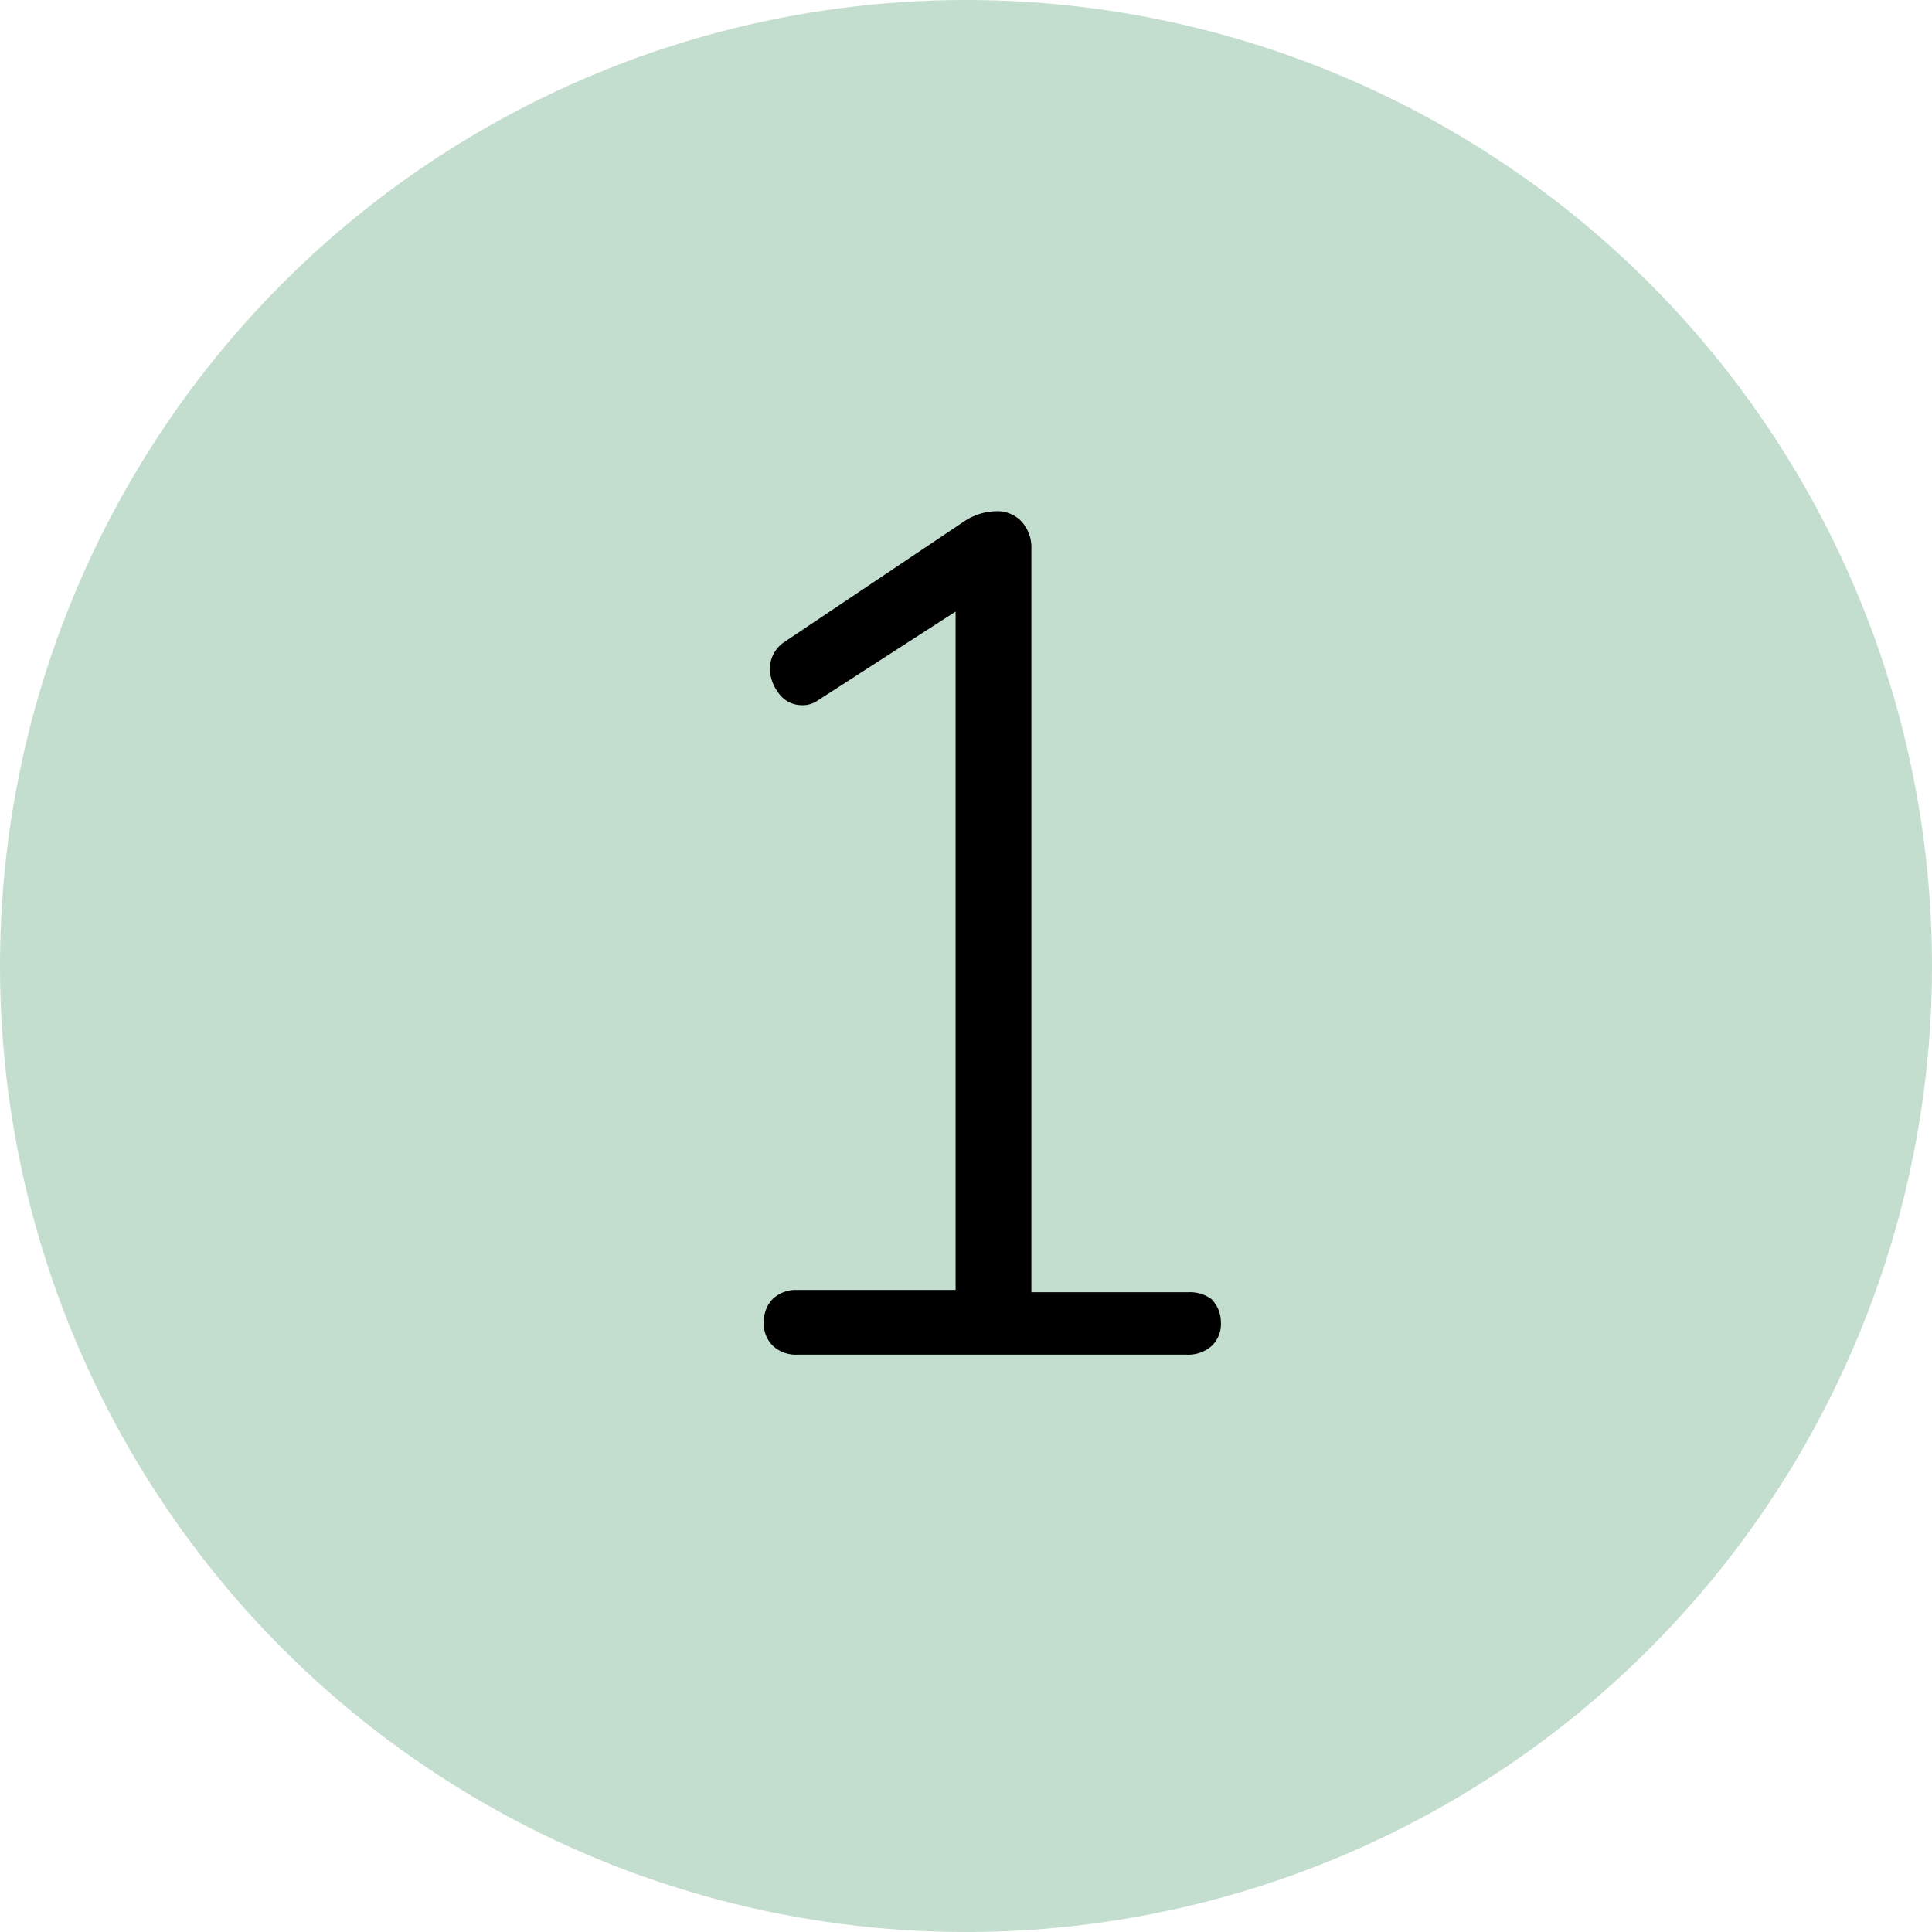
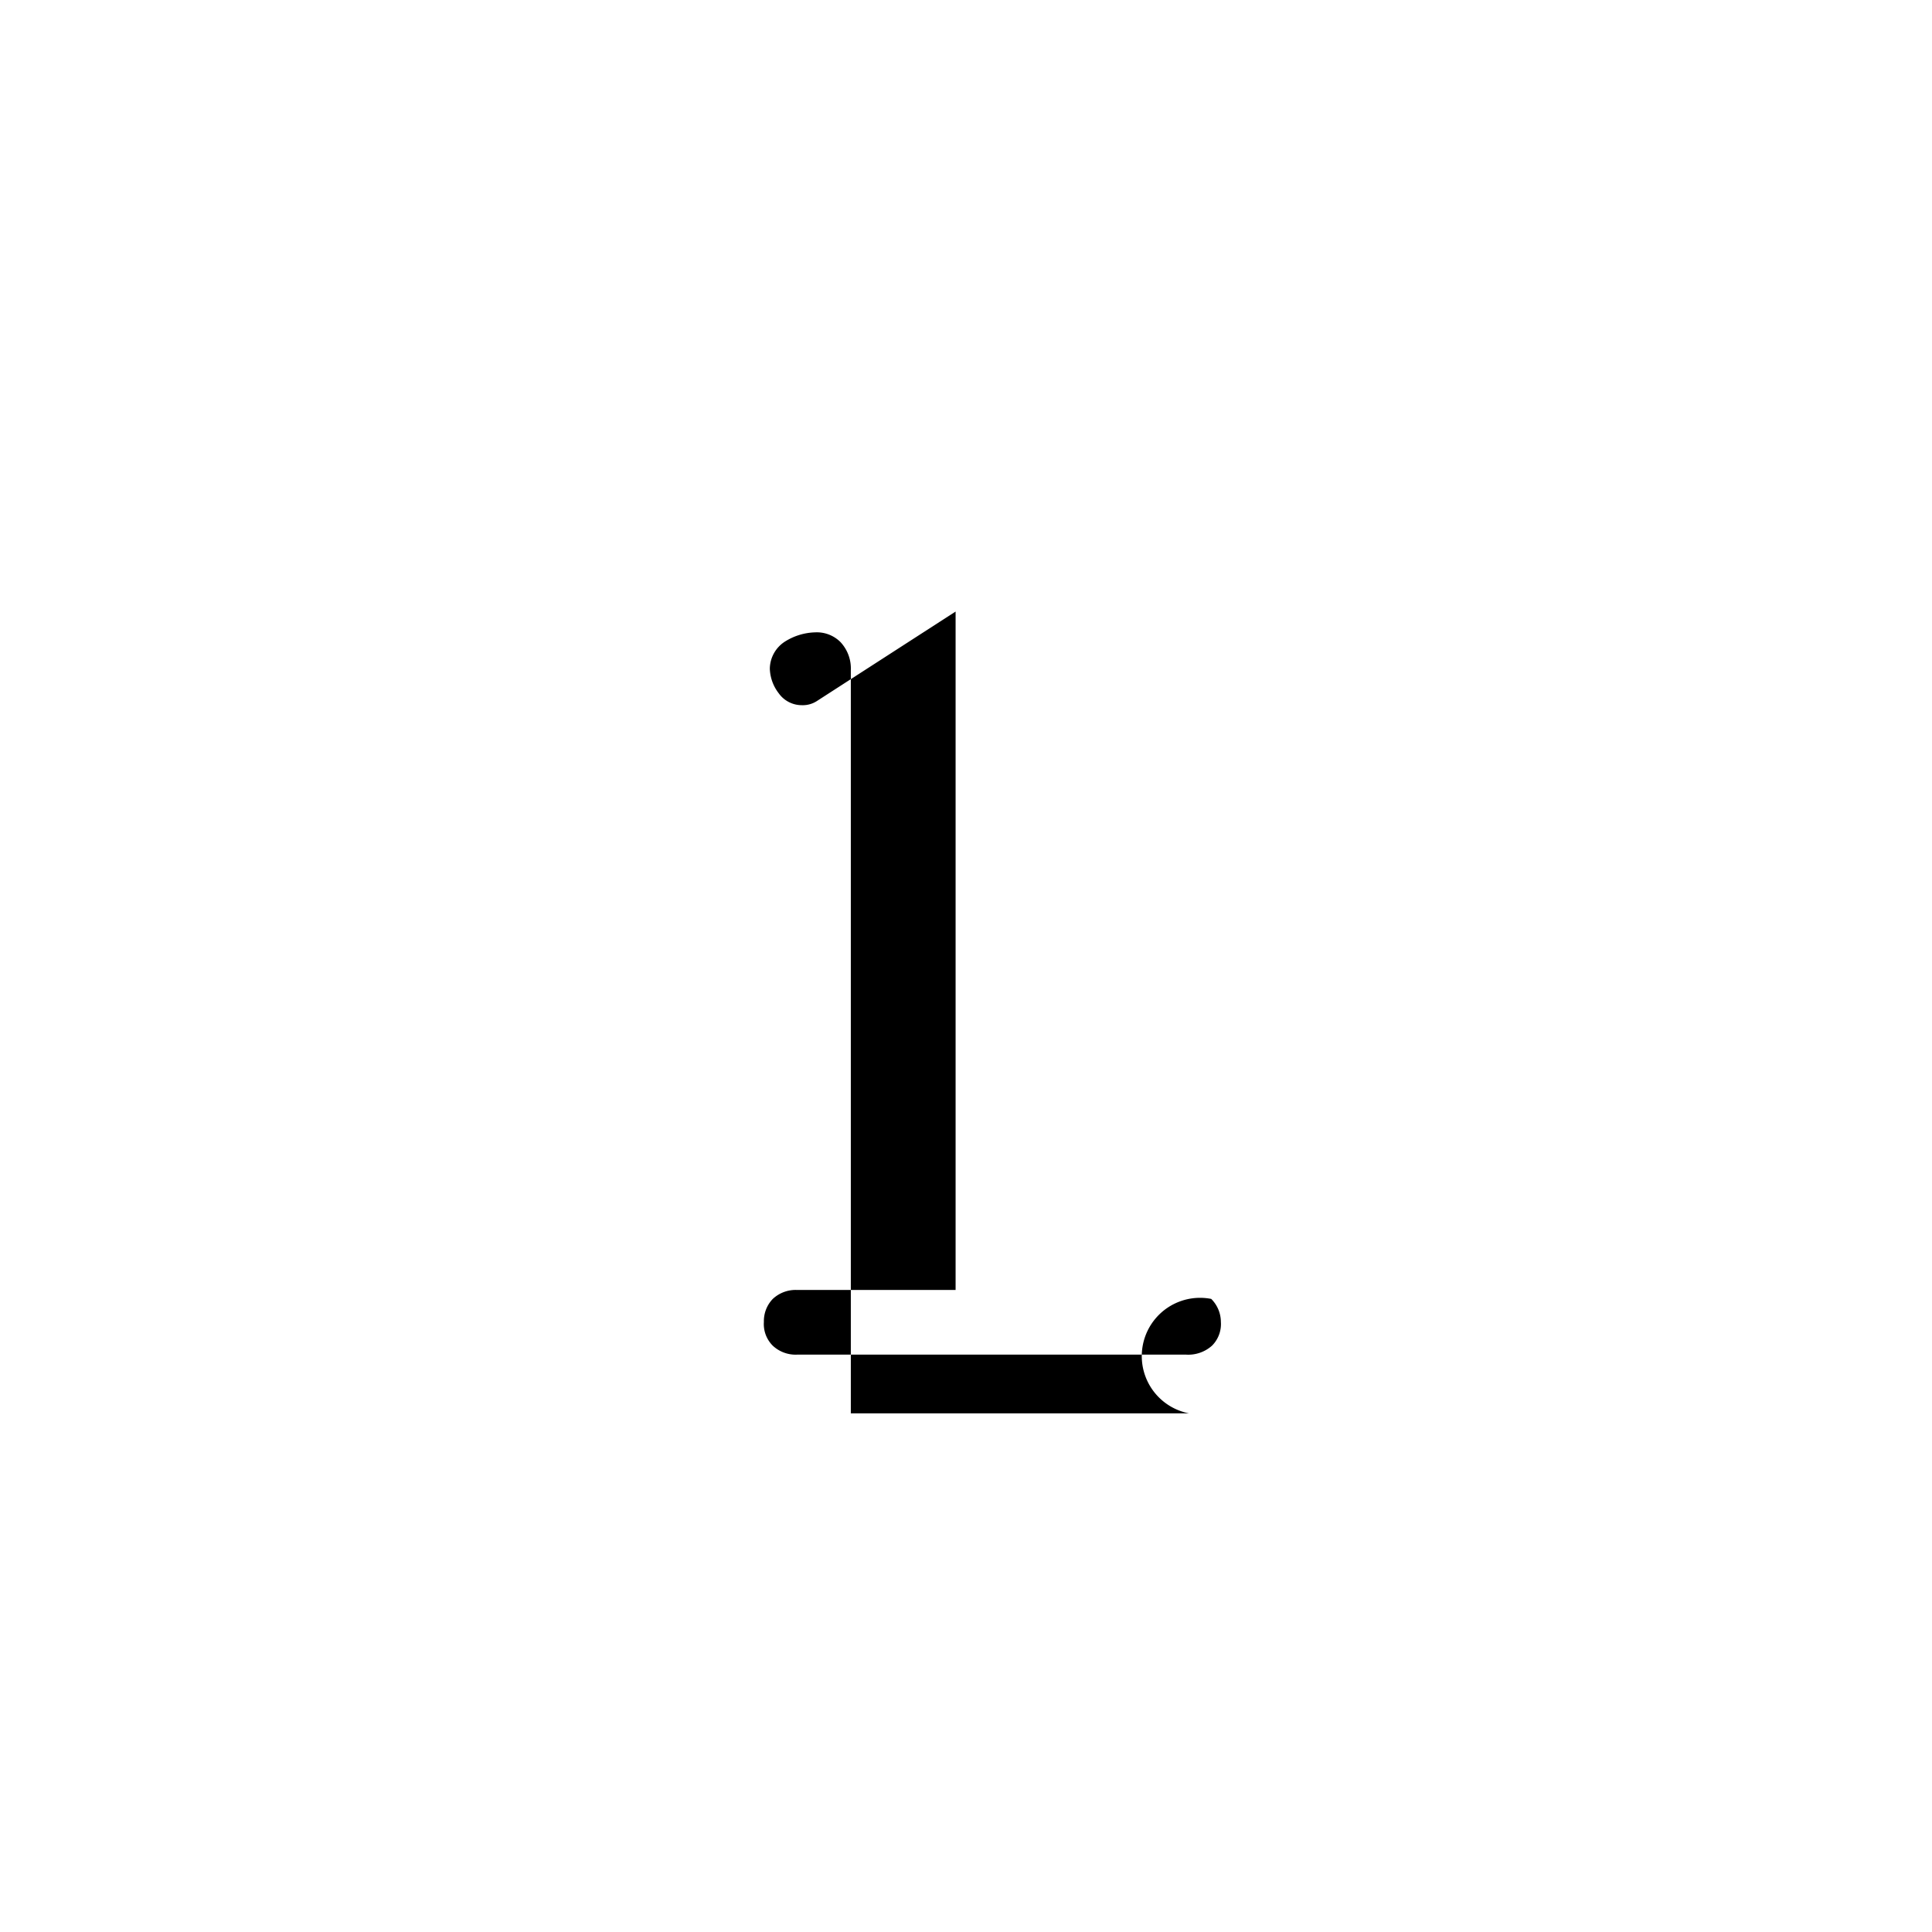
<svg xmlns="http://www.w3.org/2000/svg" viewBox="0 0 26 26">
  <defs>
    <style>.cls-1{fill:#c3ddce;}</style>
  </defs>
  <g id="Layer_2" data-name="Layer 2">
    <g id="Layer_1-2" data-name="Layer 1">
-       <circle class="cls-1" cx="13" cy="13" r="13" />
-       <path d="M16.3,17.48a.44.44,0,0,1,.13.31.41.41,0,0,1-.12.32.48.48,0,0,1-.35.12H10.73a.45.45,0,0,1-.33-.12.41.41,0,0,1-.12-.32.43.43,0,0,1,.12-.31.45.45,0,0,1,.33-.12h2.13V8.23L11,9.43a.35.35,0,0,1-.21.06.38.38,0,0,1-.31-.16A.57.57,0,0,1,10.36,9a.44.44,0,0,1,.21-.37L13,7a.8.8,0,0,1,.4-.12.45.45,0,0,1,.34.13.52.52,0,0,1,.14.38v10H16A.49.49,0,0,1,16.3,17.48Z" />
+       <path d="M16.3,17.48a.44.44,0,0,1,.13.31.41.41,0,0,1-.12.32.48.48,0,0,1-.35.12H10.73a.45.45,0,0,1-.33-.12.41.41,0,0,1-.12-.32.43.43,0,0,1,.12-.31.45.45,0,0,1,.33-.12h2.13V8.23L11,9.43a.35.35,0,0,1-.21.06.38.38,0,0,1-.31-.16A.57.57,0,0,1,10.36,9a.44.44,0,0,1,.21-.37a.8.8,0,0,1,.4-.12.45.45,0,0,1,.34.13.52.52,0,0,1,.14.38v10H16A.49.49,0,0,1,16.3,17.48Z" />
    </g>
  </g>
</svg>